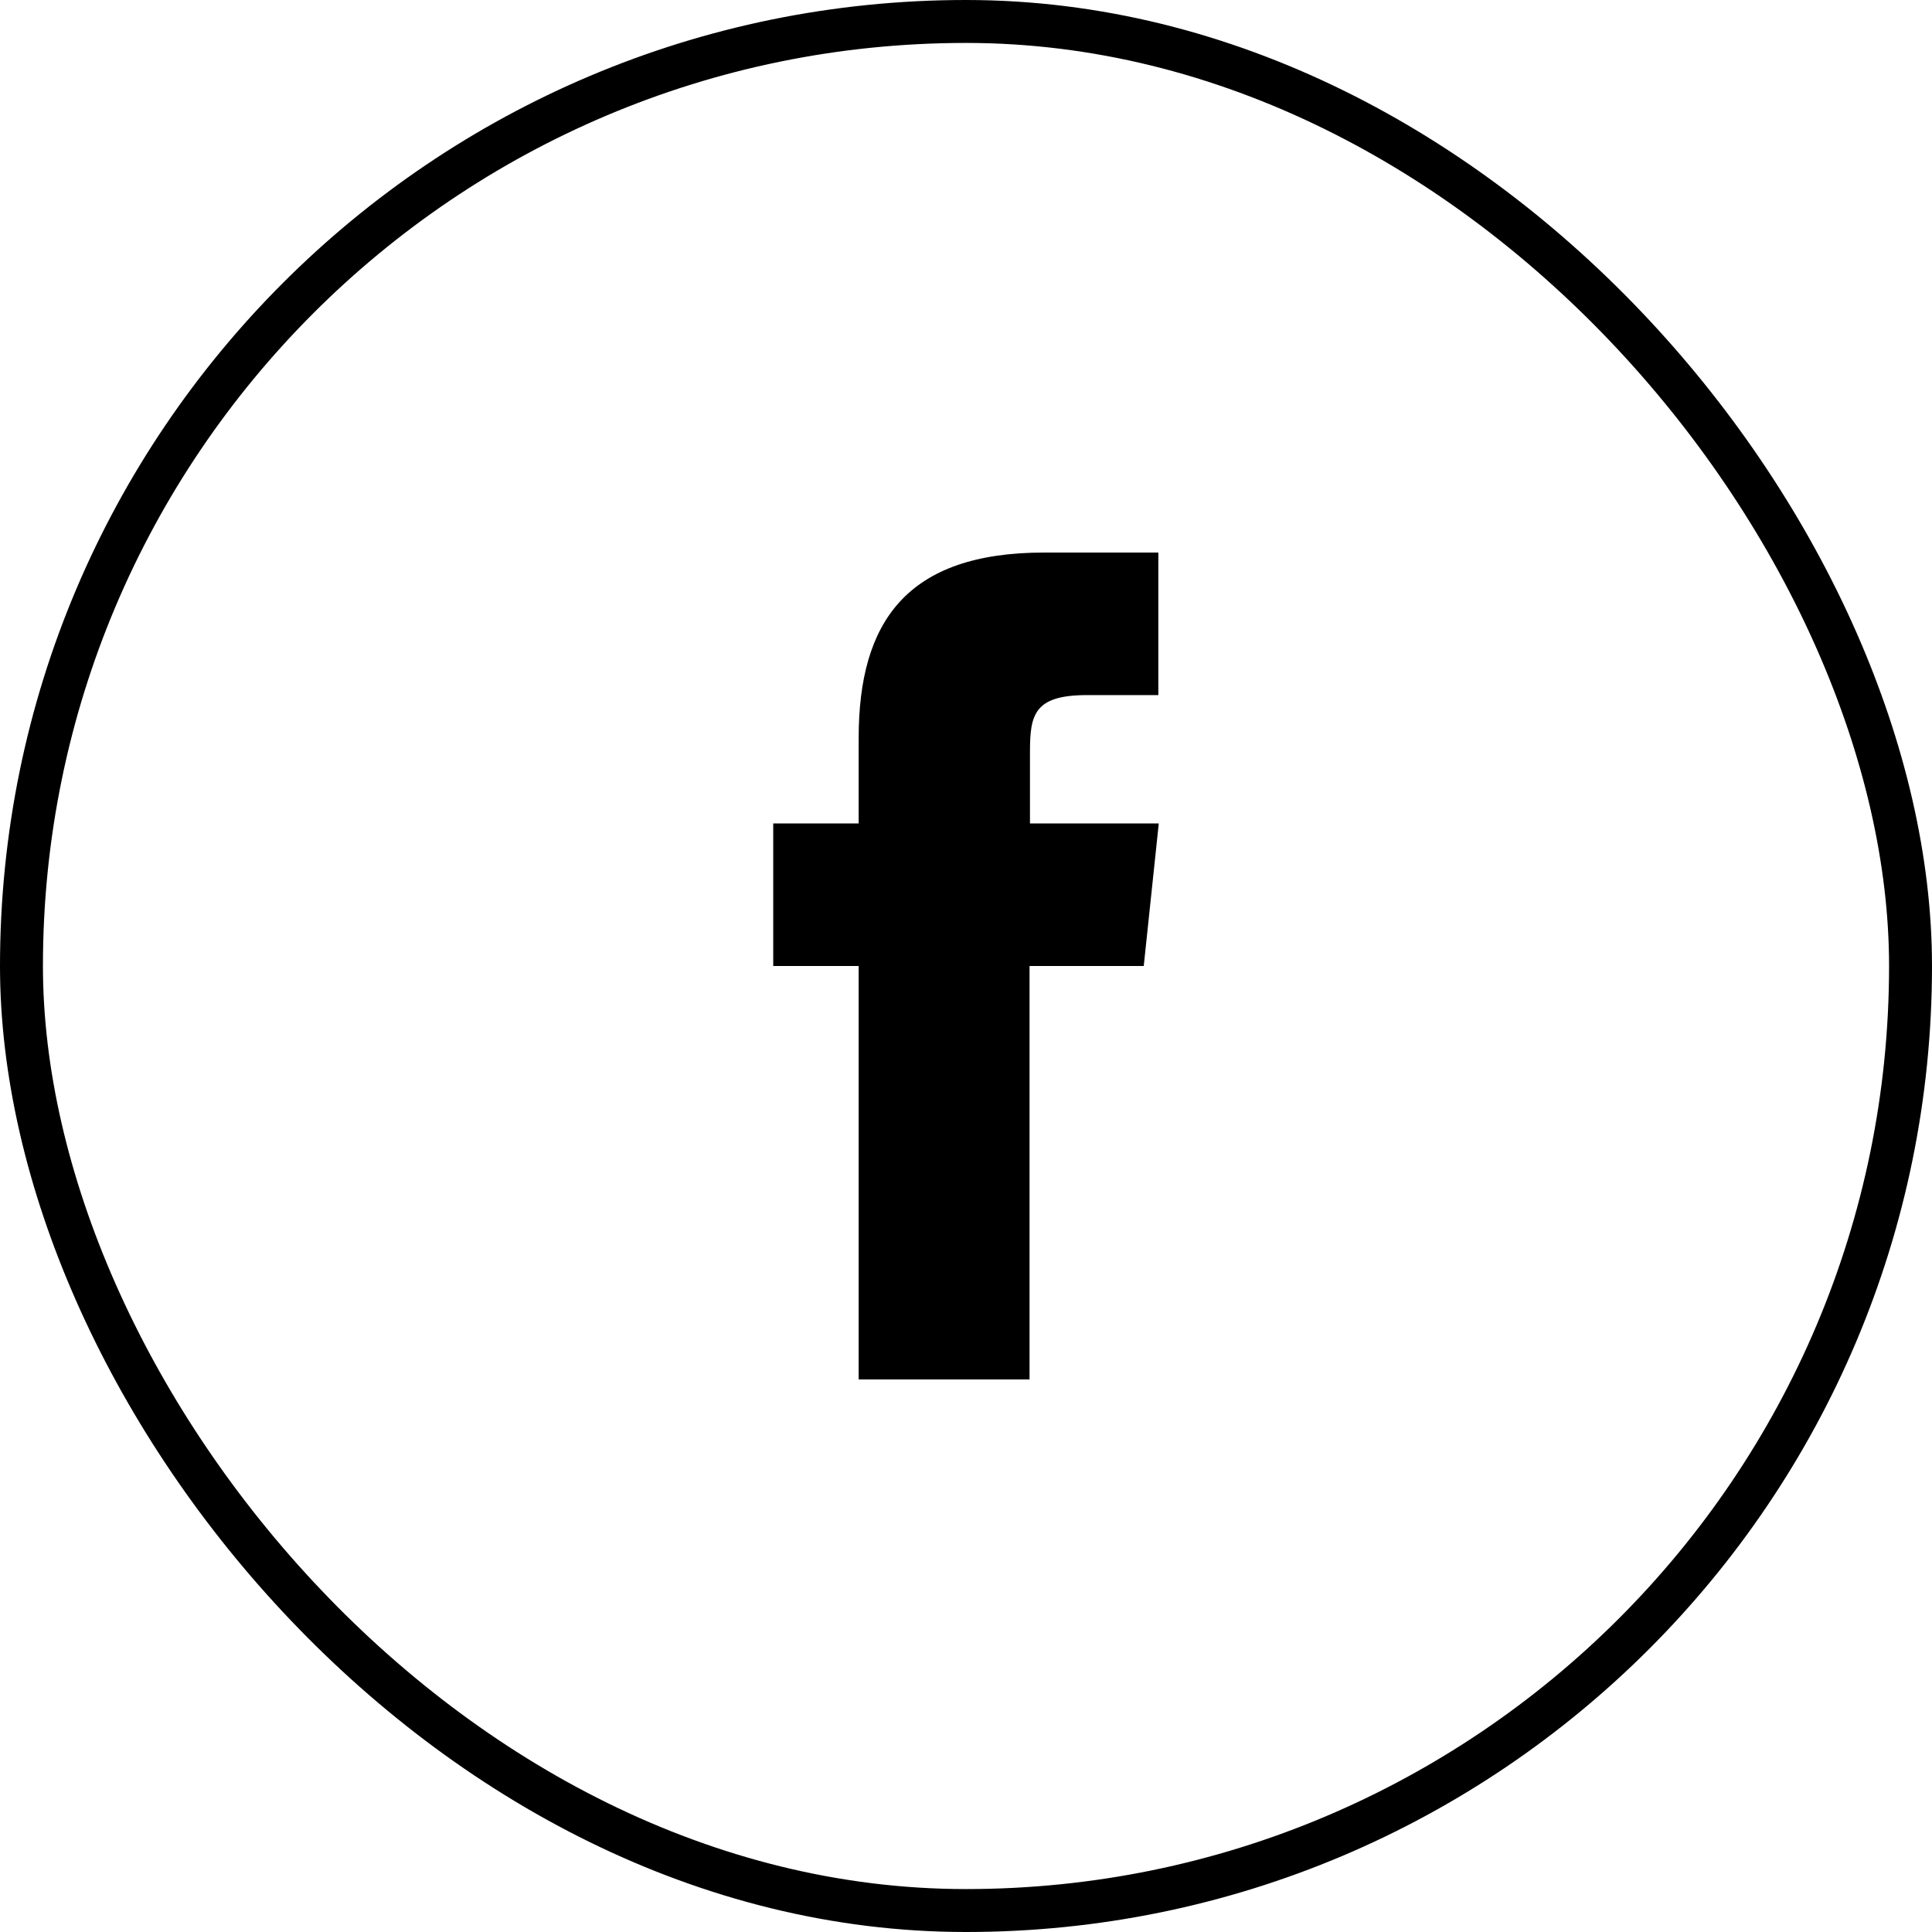
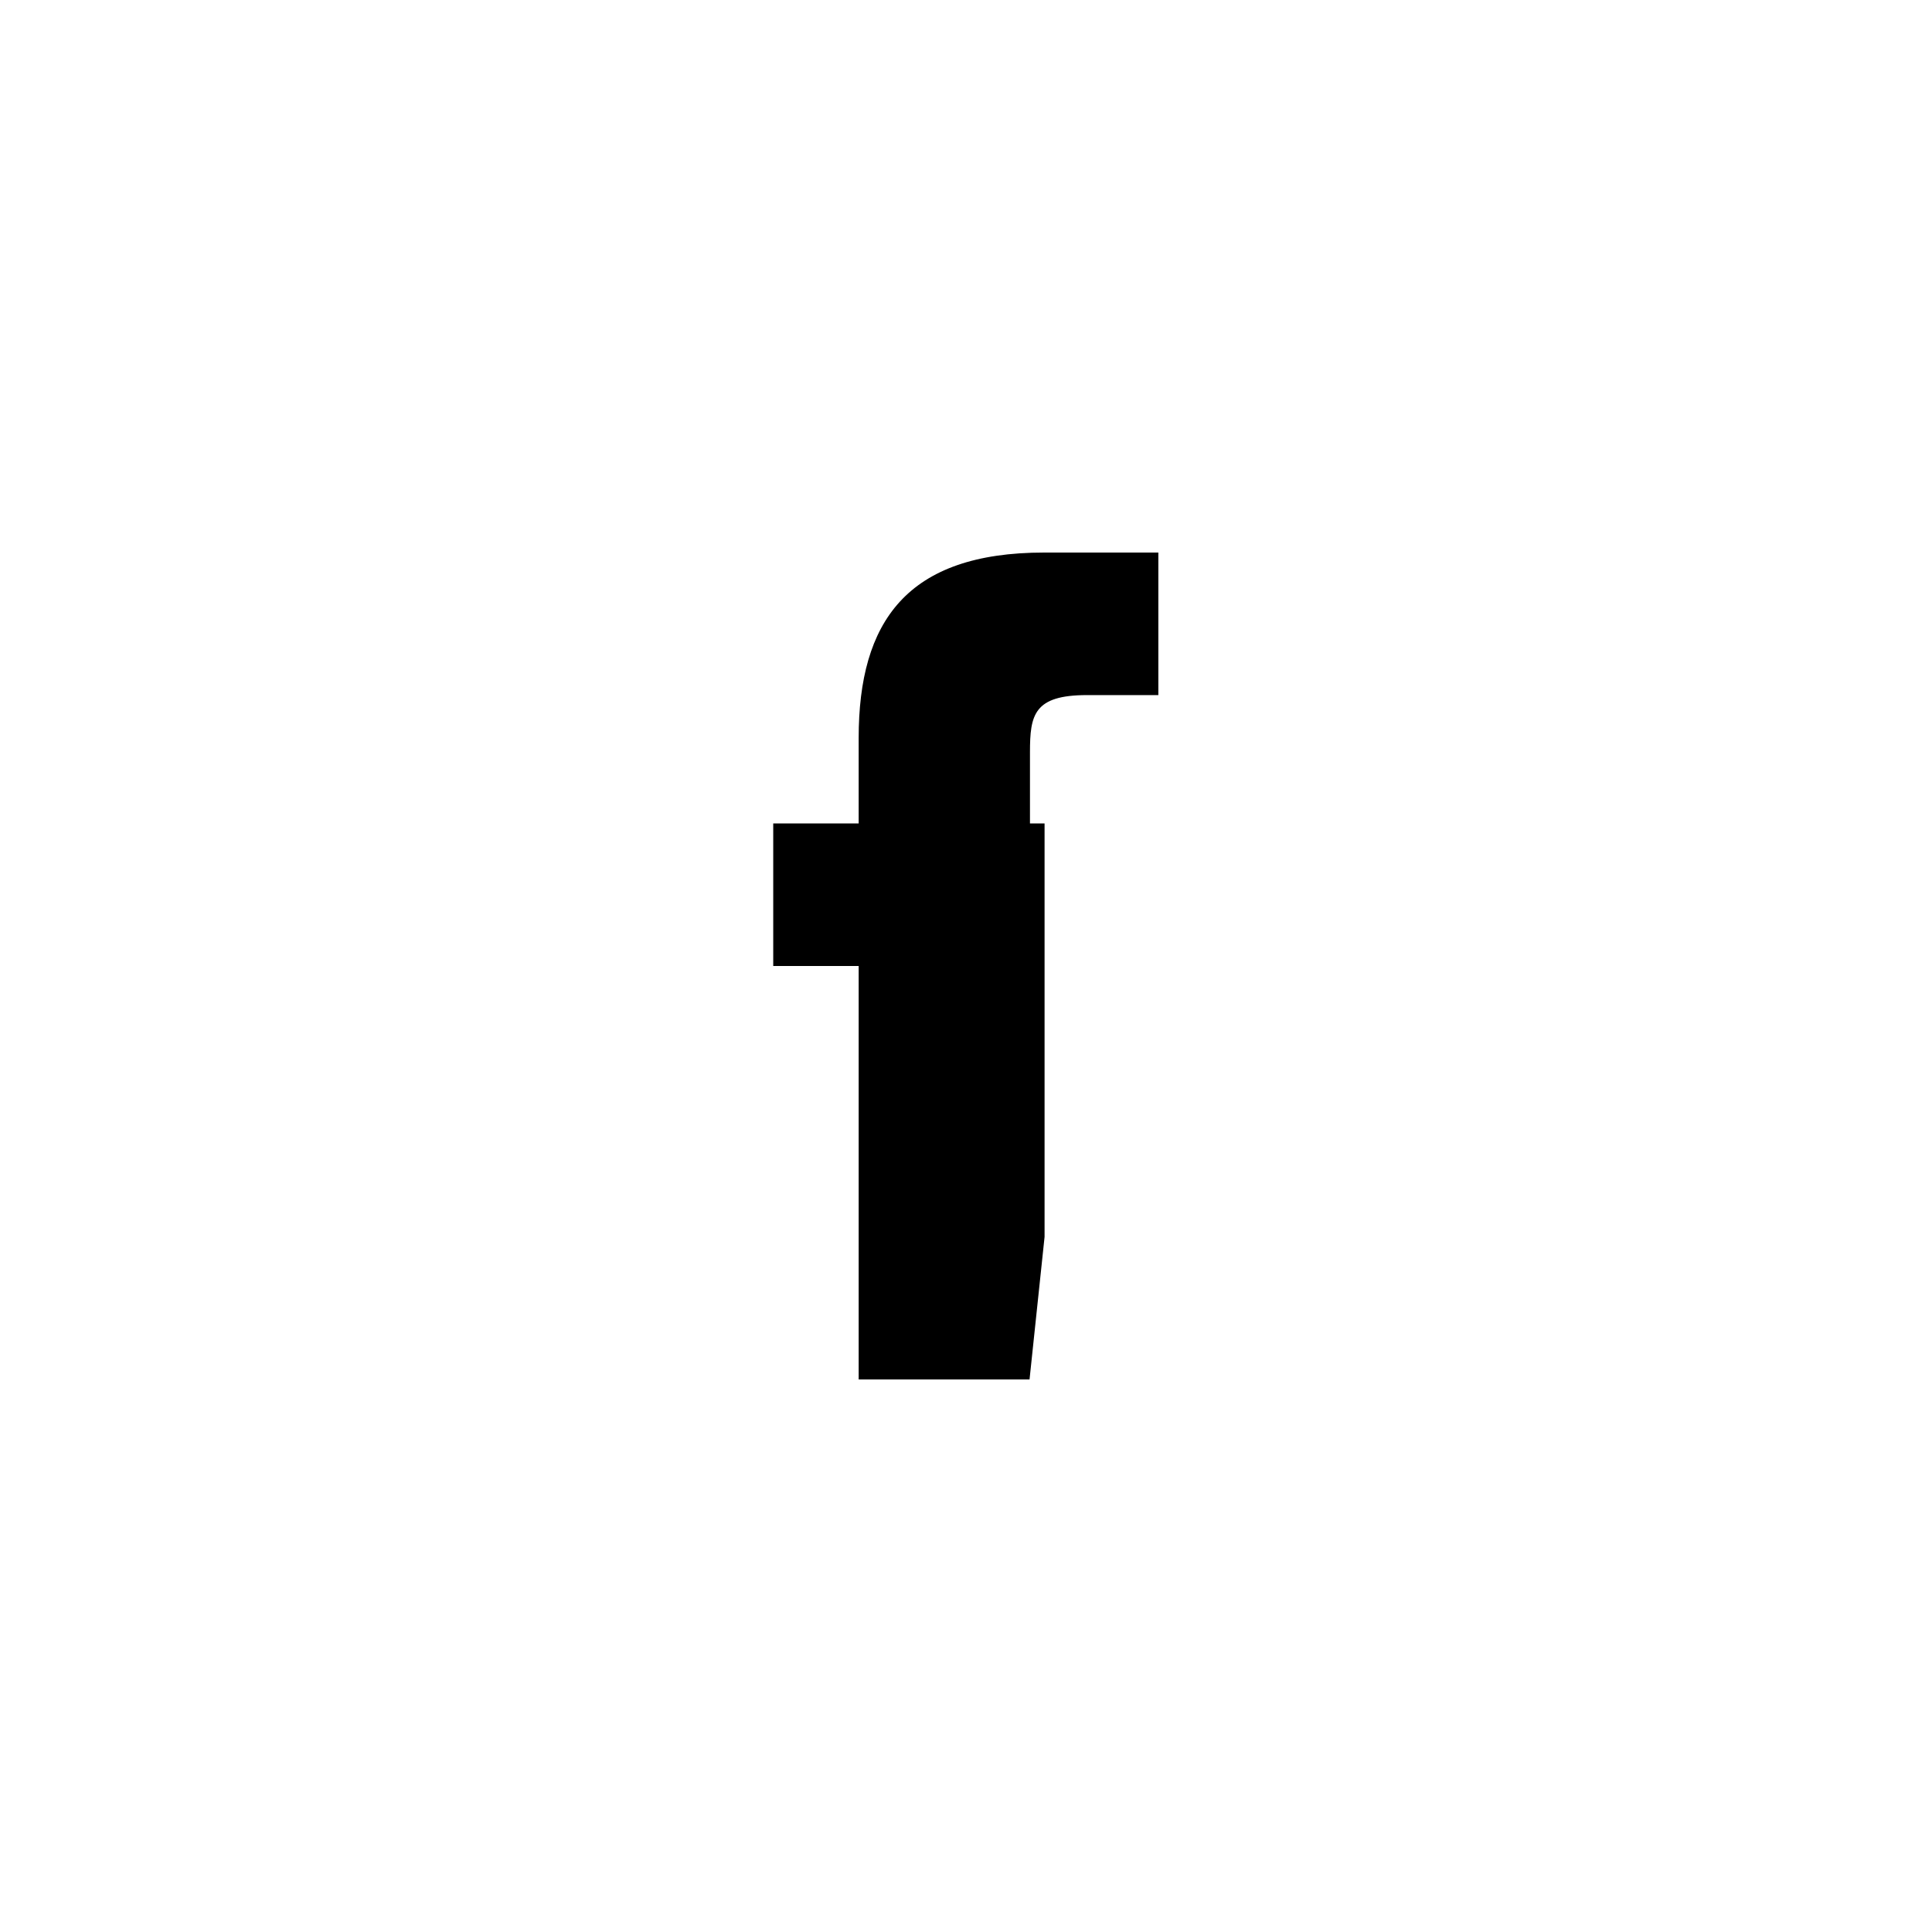
<svg xmlns="http://www.w3.org/2000/svg" id="Camada_2" data-name="Camada 2" viewBox="0 0 45 45">
  <defs>
    <style>
      .cls-1 {
        fill: none;
        stroke: #000;
        stroke-miterlimit: 10;
      }
    </style>
  </defs>
  <g id="Layer_1" data-name="Layer 1">
-     <rect class="cls-1" x=".5" y=".5" width="44" height="44" rx="22" ry="22" />
-     <path d="M23.98,32.13h-3.98v-9.63h-1.99v-3.32h1.99v-1.99c0-2.71,1.12-4.32,4.32-4.32h2.66v3.32h-1.66c-1.24,0-1.33.46-1.33,1.33v1.66s3,0,3,0l-.35,3.32h-2.66v9.63Z" />
+     <path d="M23.98,32.13h-3.98v-9.63h-1.99v-3.32h1.99v-1.99c0-2.71,1.12-4.32,4.32-4.32h2.66v3.32h-1.66c-1.24,0-1.33.46-1.33,1.33v1.66s3,0,3,0h-2.66v9.63Z" />
  </g>
</svg>